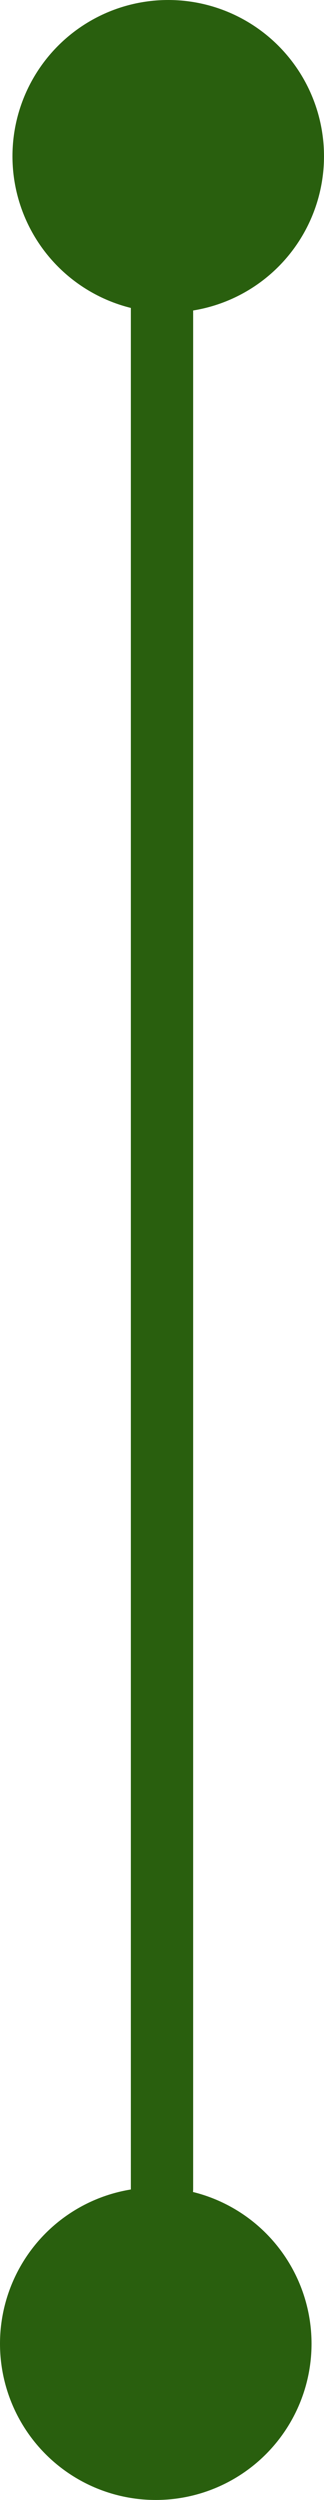
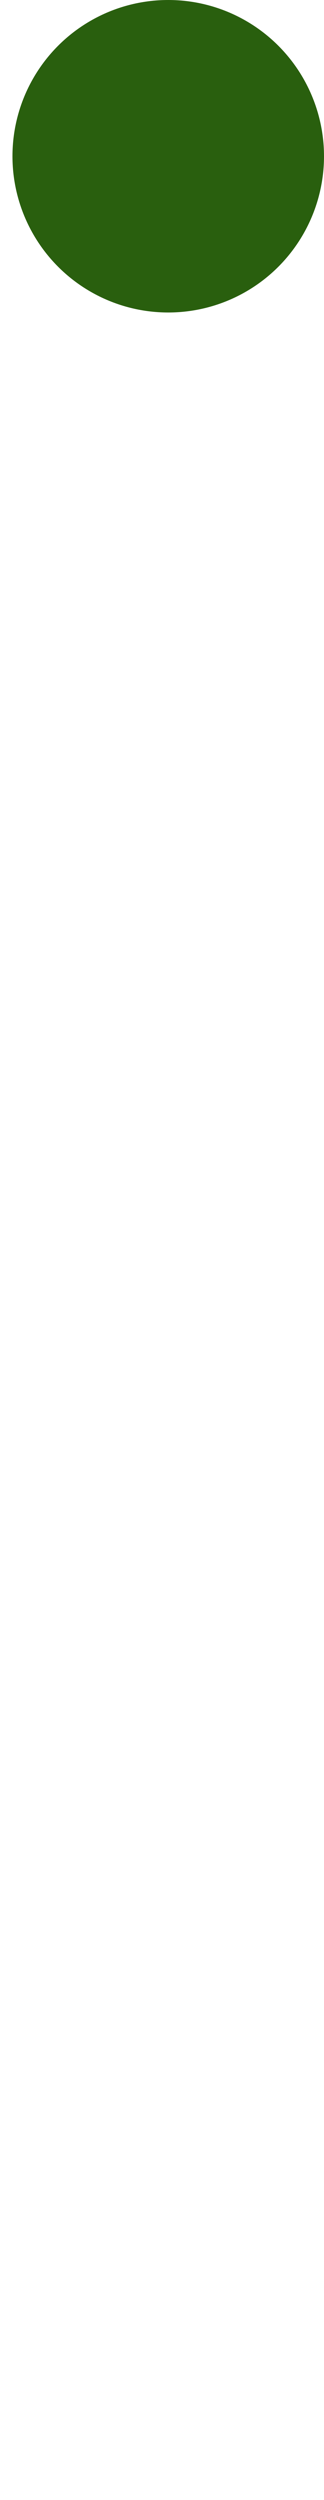
<svg xmlns="http://www.w3.org/2000/svg" width="26" height="200" viewBox="0 0 26 200" fill="none">
  <circle cx="13.5" cy="12.5" r="12.5" fill="#295F0E" />
-   <circle cx="12.5" cy="187.5" r="12.5" fill="#295F0E" />
-   <path d="M13 175.11L13 12" stroke="#295F0E" stroke-width="5" stroke-linecap="round" />
</svg>